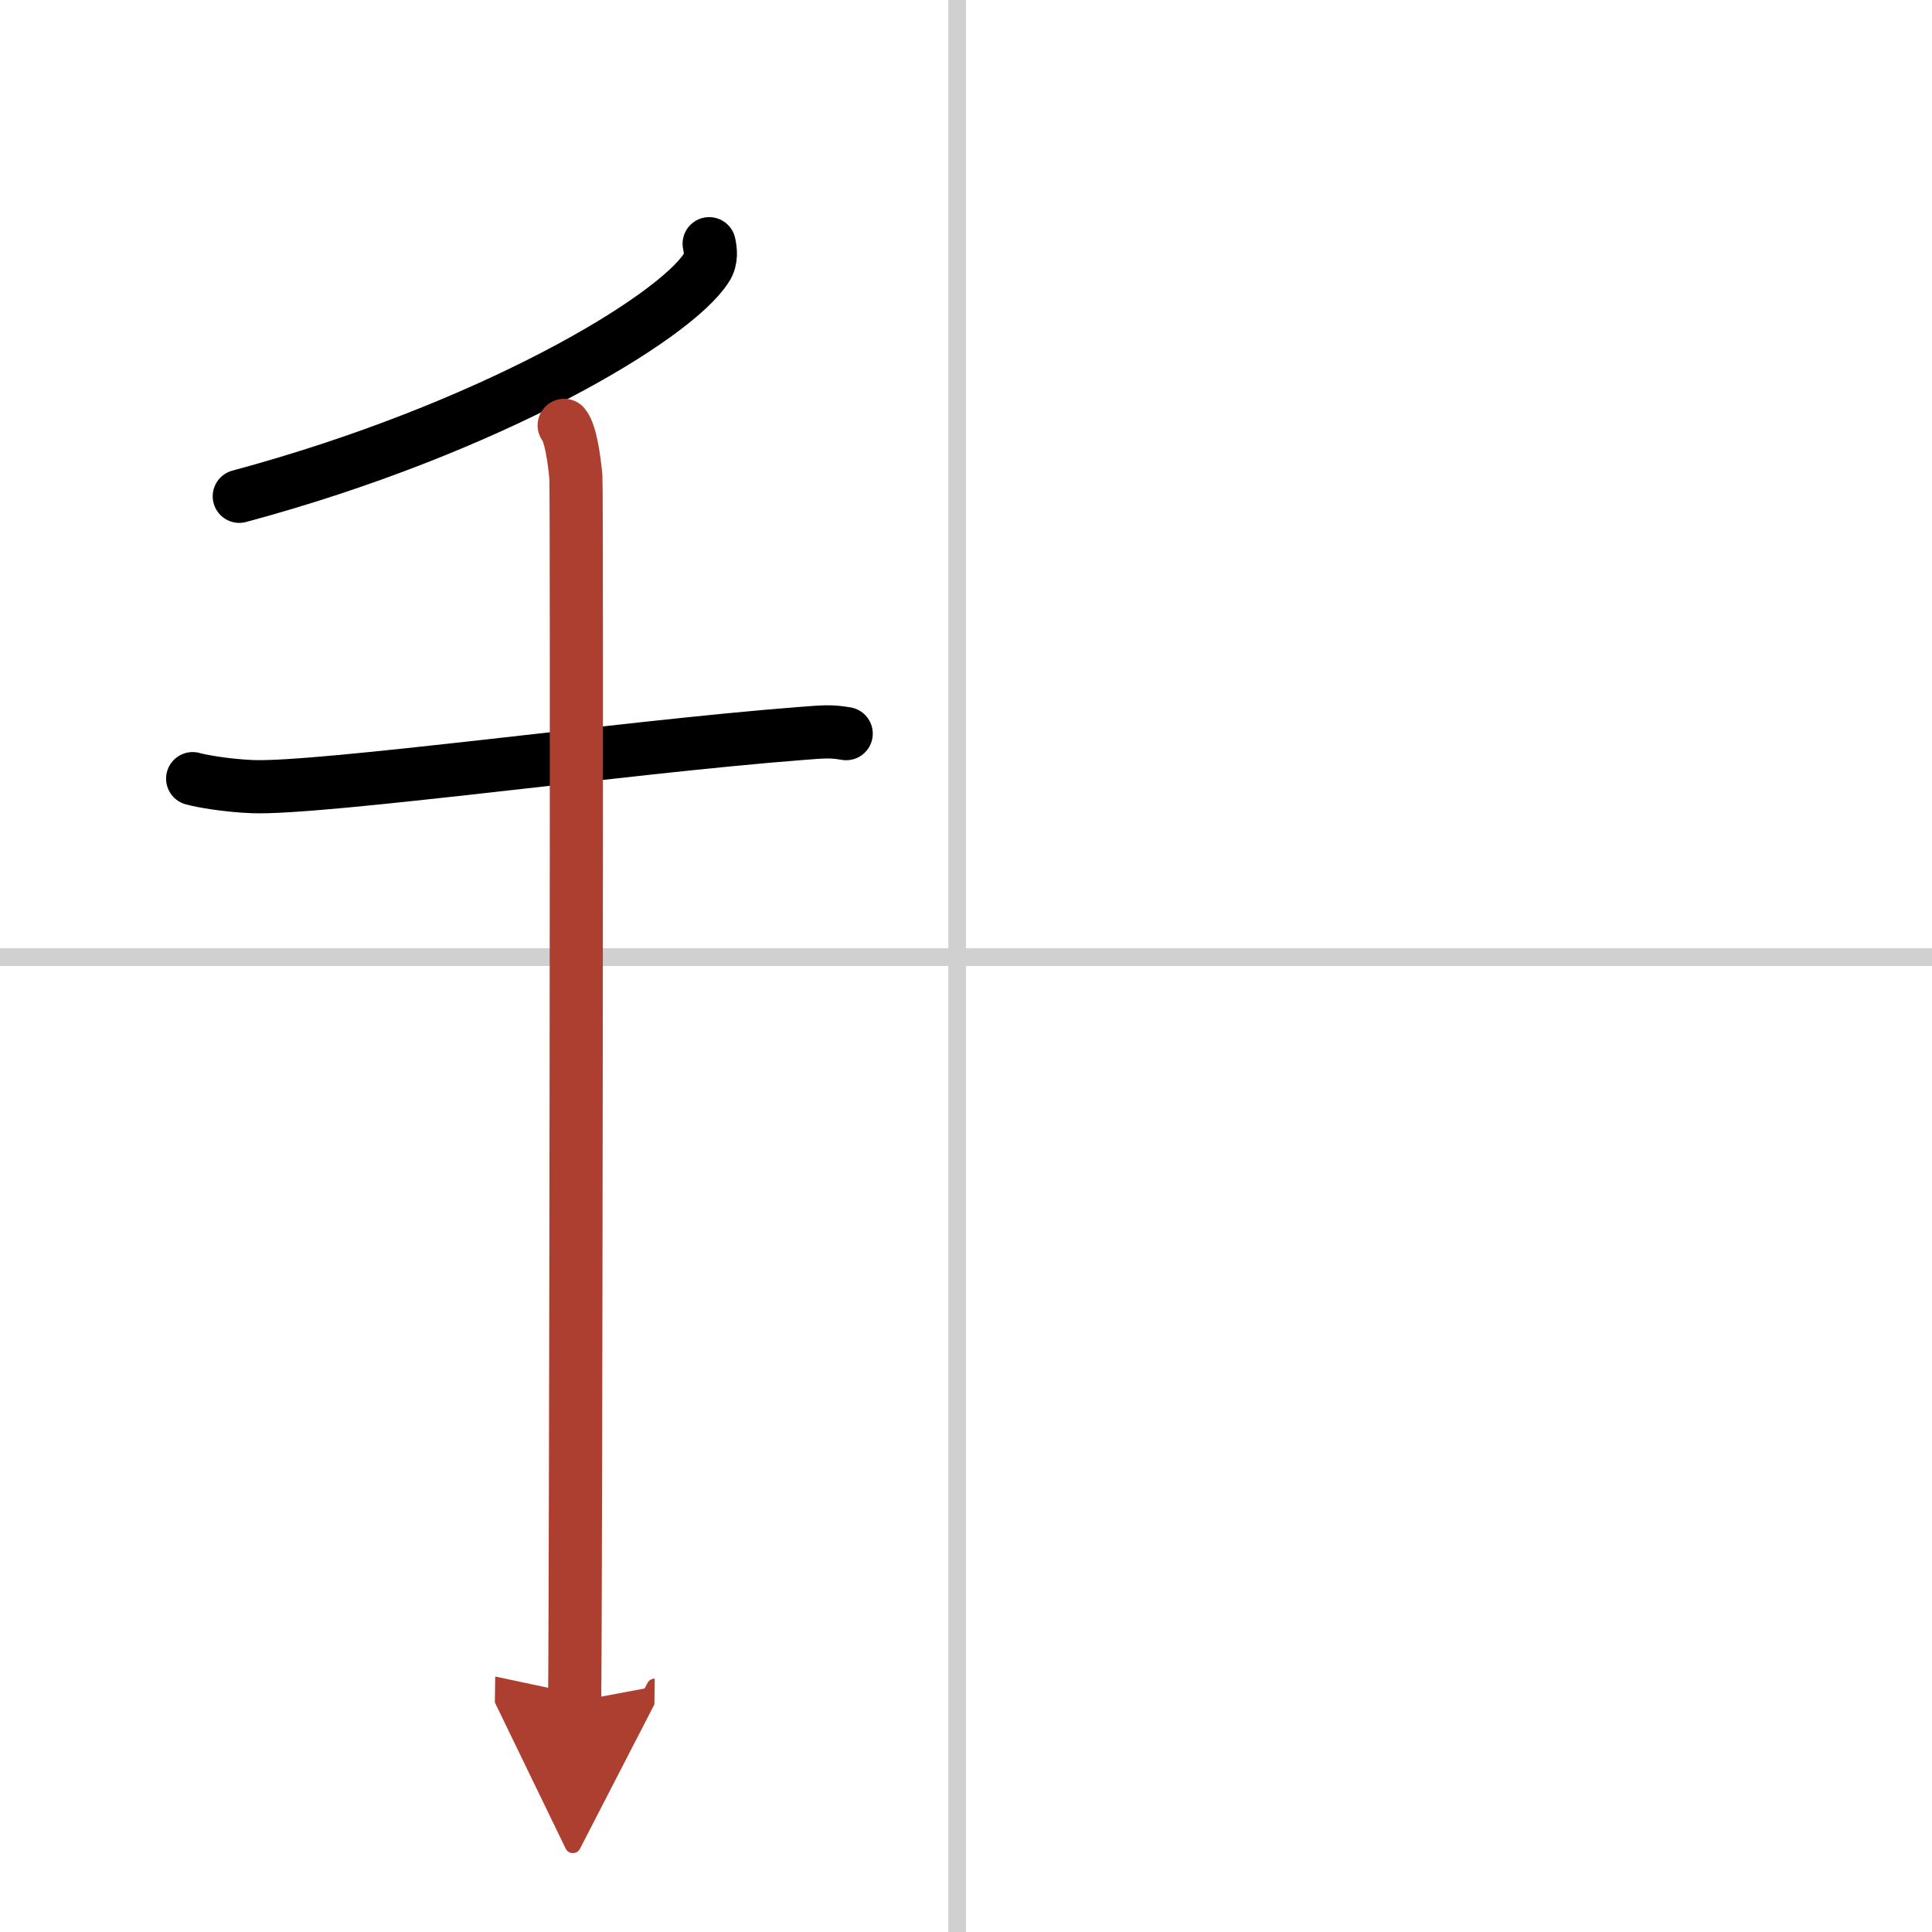
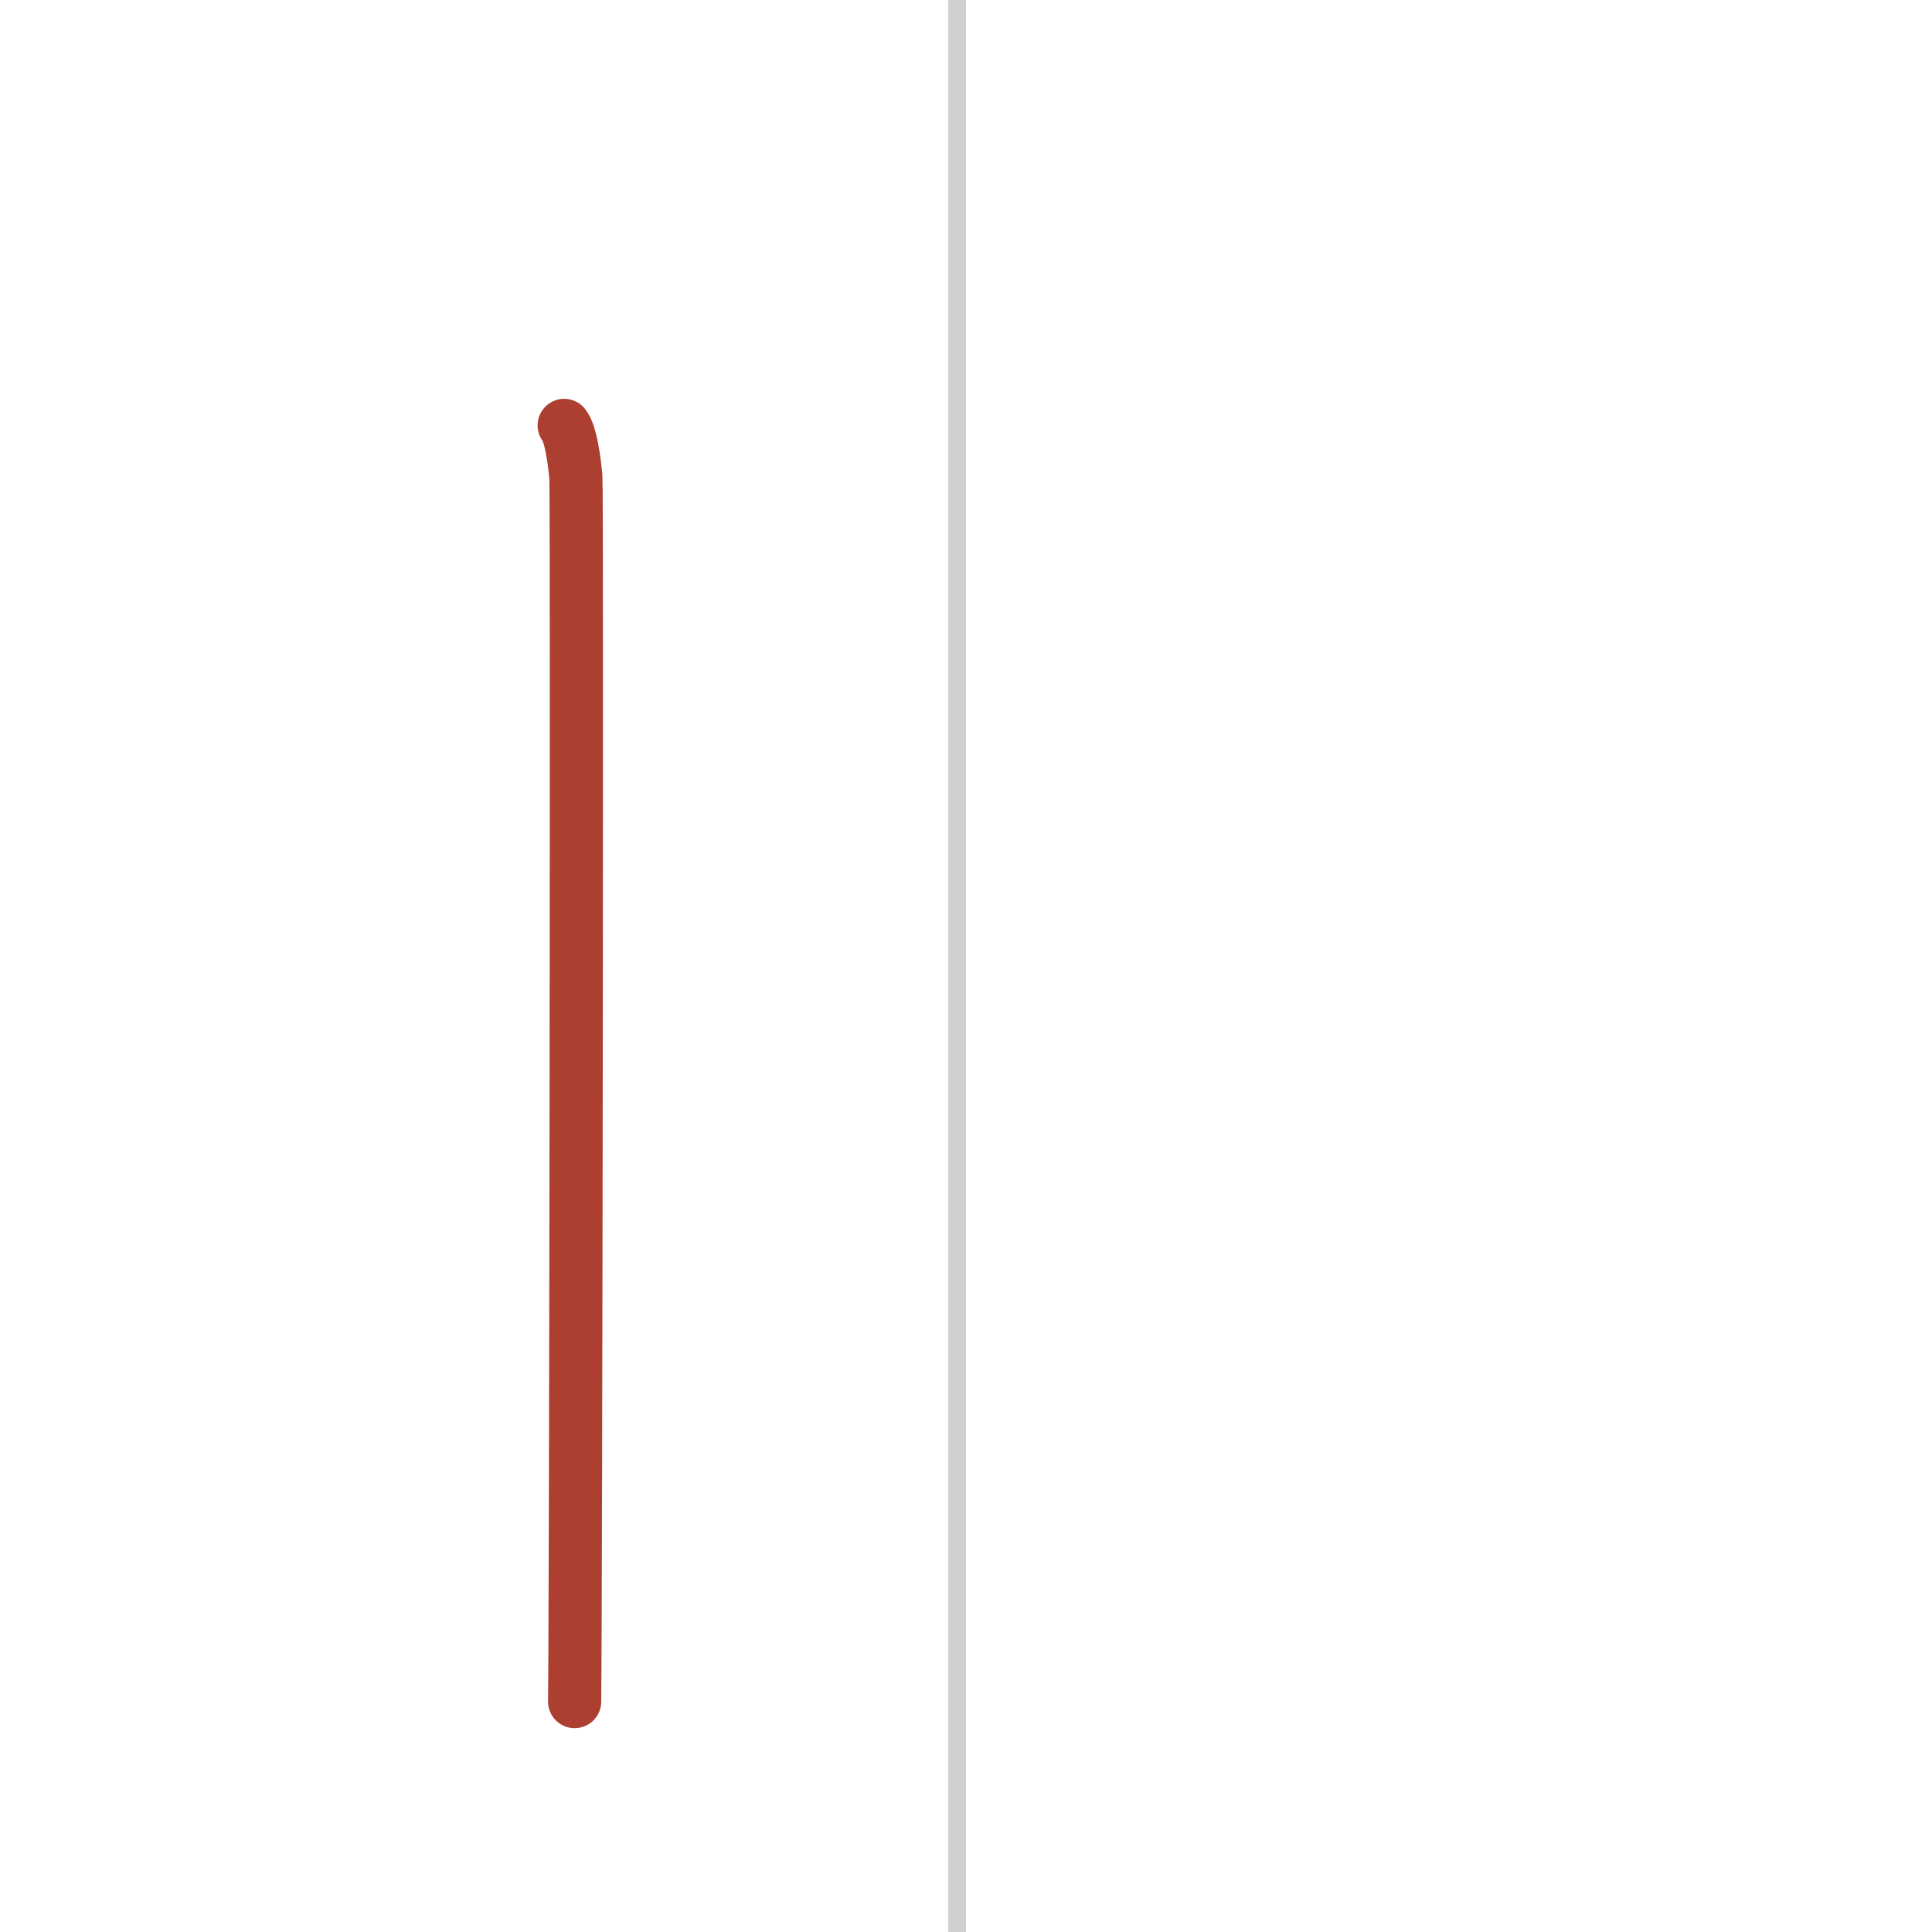
<svg xmlns="http://www.w3.org/2000/svg" width="400" height="400" viewBox="0 0 109 109">
  <defs>
    <marker id="a" markerWidth="4" orient="auto" refX="1" refY="5" viewBox="0 0 10 10">
-       <polyline points="0 0 10 5 0 10 1 5" fill="#ad3f31" stroke="#ad3f31" />
-     </marker>
+       </marker>
  </defs>
  <g fill="none" stroke="#000" stroke-linecap="round" stroke-linejoin="round" stroke-width="3">
    <rect width="100%" height="100%" fill="#fff" stroke="#fff" />
    <line x1="54" x2="54" y2="109" stroke="#d0d0d0" stroke-width="1" />
-     <line x2="109" y1="54" y2="54" stroke="#d0d0d0" stroke-width="1" />
-     <path d="m40.01 13.75c0.07 0.34 0.16 0.87-0.15 1.35-1.8 2.84-12.17 9.08-26.36 12.9" />
-     <path d="m10.87 43.93c0.53 0.15 1.94 0.39 3.36 0.45 3.88 0.15 21.15-2.24 30.86-2.99 1.41-0.11 1.76-0.15 2.65 0" />
    <path d="m31.83 24c0.37 0.45 0.58 2.01 0.66 2.91 0.07 0.9 0 63.49-0.07 69.09" marker-end="url(#a)" stroke="#ad3f31" />
  </g>
</svg>